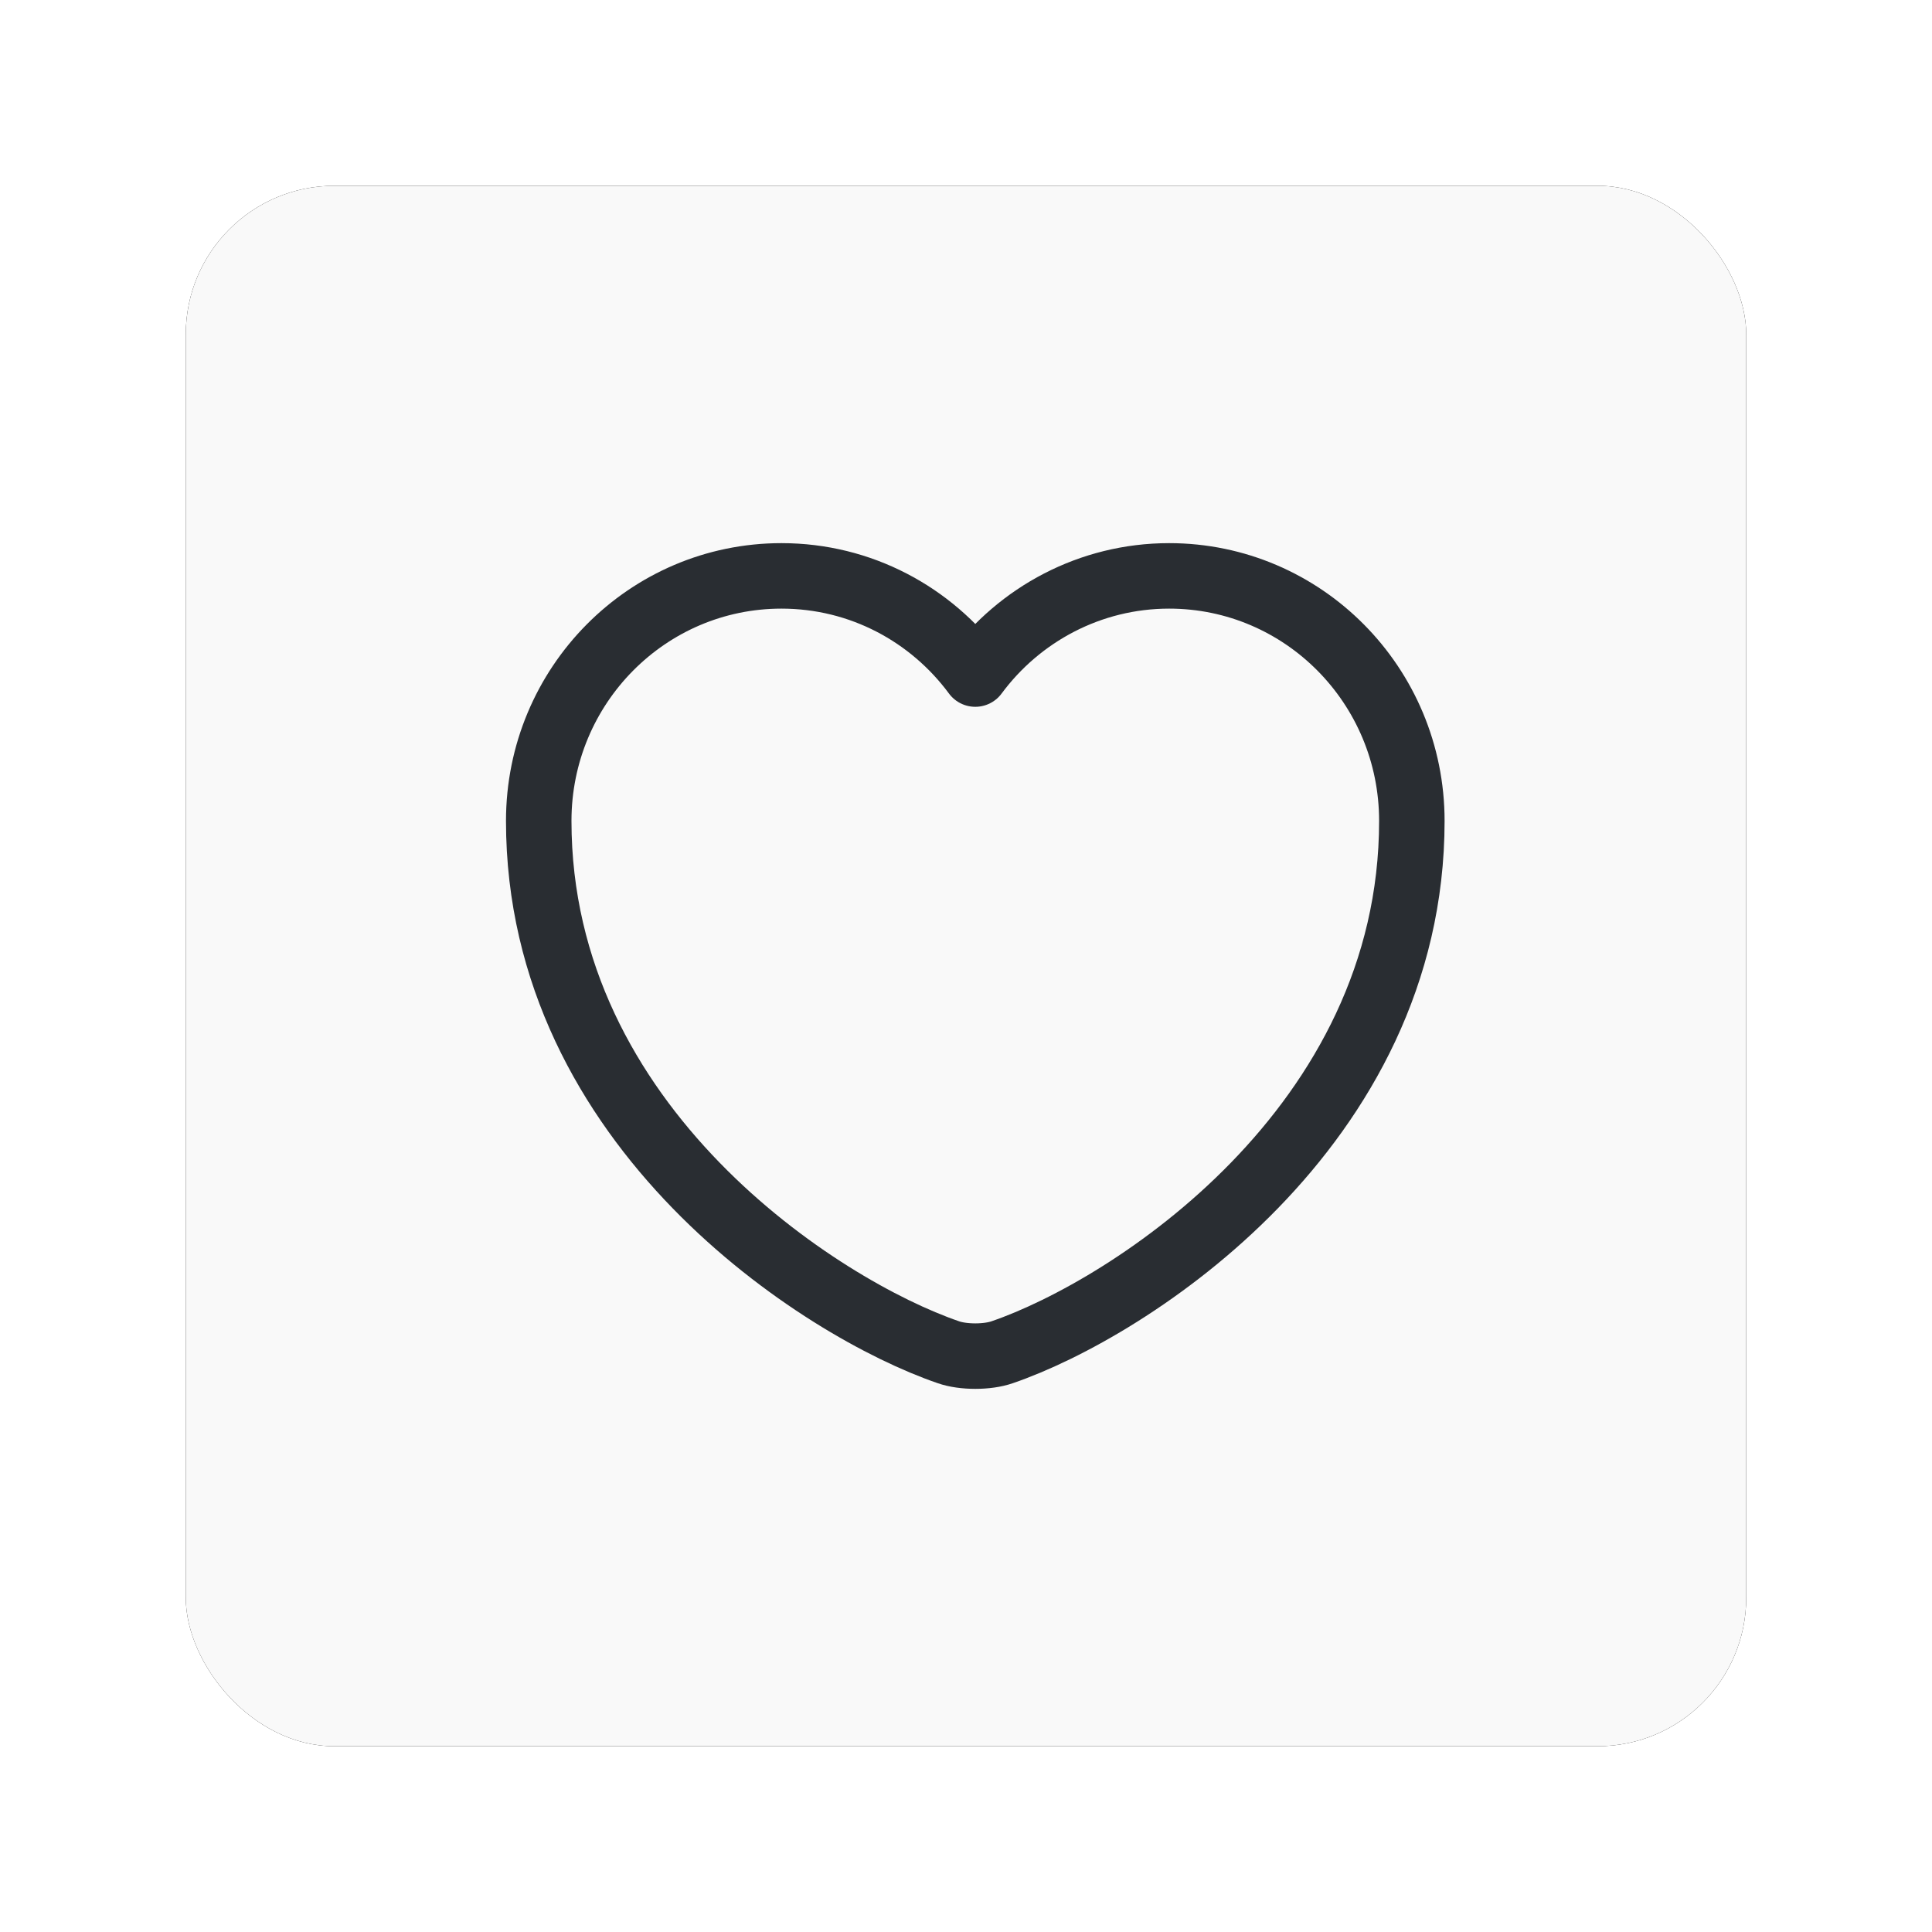
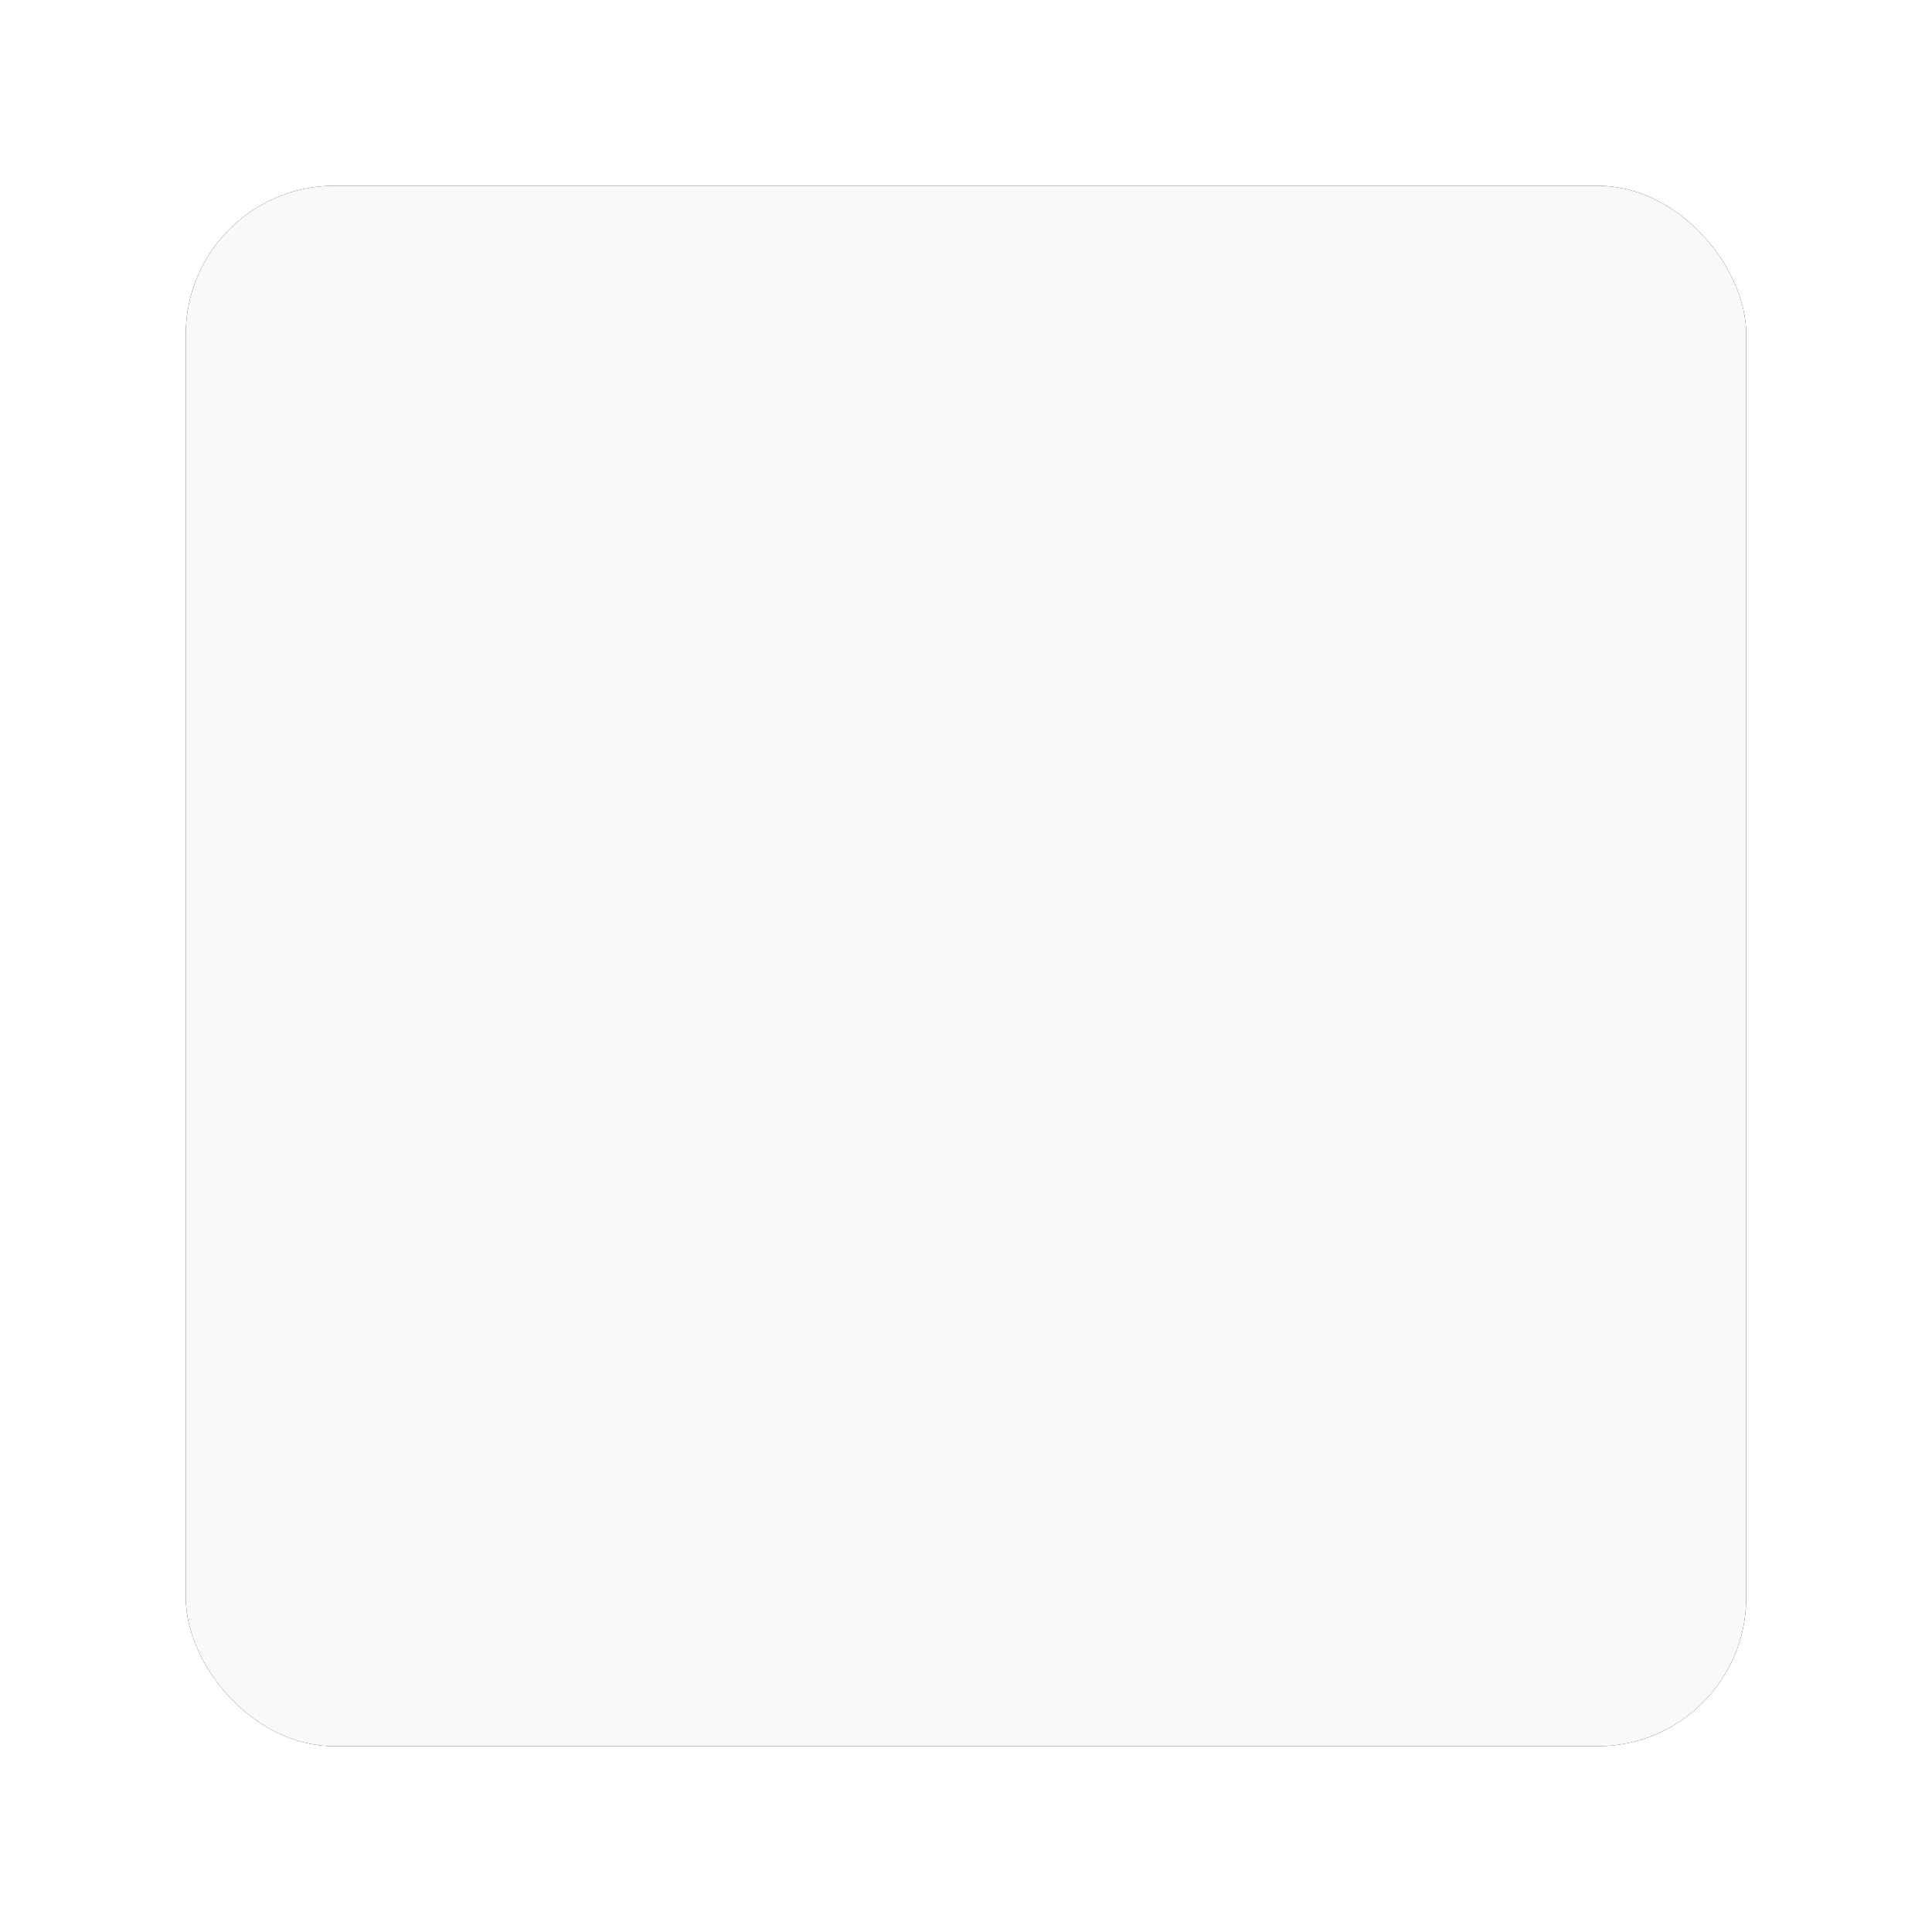
<svg xmlns="http://www.w3.org/2000/svg" xmlns:xlink="http://www.w3.org/1999/xlink" width="104px" height="104px" viewBox="0 0 104 104" version="1.1">
  <title>Group 17</title>
  <defs>
    <rect id="path-1" x="0" y="0" width="84" height="84" rx="8" />
    <filter x="-17.9%" y="-17.9%" width="135.7%" height="135.7%" filterUnits="objectBoundingBox" id="filter-2">
      <feOffset dx="0" dy="0" in="SourceAlpha" result="shadowOffsetOuter1" />
      <feGaussianBlur stdDeviation="5" in="shadowOffsetOuter1" result="shadowBlurOuter1" />
      <feColorMatrix values="0 0 0 0 0   0 0 0 0 0   0 0 0 0 0  0 0 0 0.251 0" type="matrix" in="shadowBlurOuter1" />
    </filter>
  </defs>
  <g id="Enterprise-Solutions---Main" stroke="none" stroke-width="1" fill="none" fill-rule="evenodd">
    <g id="Co-Branded" transform="translate(-667, -1538)">
      <g id="Group-17" transform="translate(677, 1548)">
        <g id="Rectangle">
          <use fill="black" fill-opacity="1" filter="url(#filter-2)" xlink:href="#path-1" />
          <use fill="#F9F9F9" fill-rule="evenodd" xlink:href="#path-1" />
        </g>
        <g id="heart-svgrepo-com" transform="translate(19, 21)" stroke="#292D32" stroke-linecap="round" stroke-linejoin="round" stroke-width="3.525">
-           <path d="M24.957,41.788 C24.158,42.071 22.842,42.071 22.043,41.788 C15.228,39.452 0,29.707 0,13.19 C0,5.899 5.851,0 13.066,0 C17.343,0 21.127,2.076 23.5,5.285 C25.873,2.076 29.68,0 33.934,0 C41.148,0 47,5.899 47,13.19 C47,29.707 31.772,39.452 24.957,41.788 Z" id="Path" />
-         </g>
+           </g>
      </g>
    </g>
  </g>
</svg>